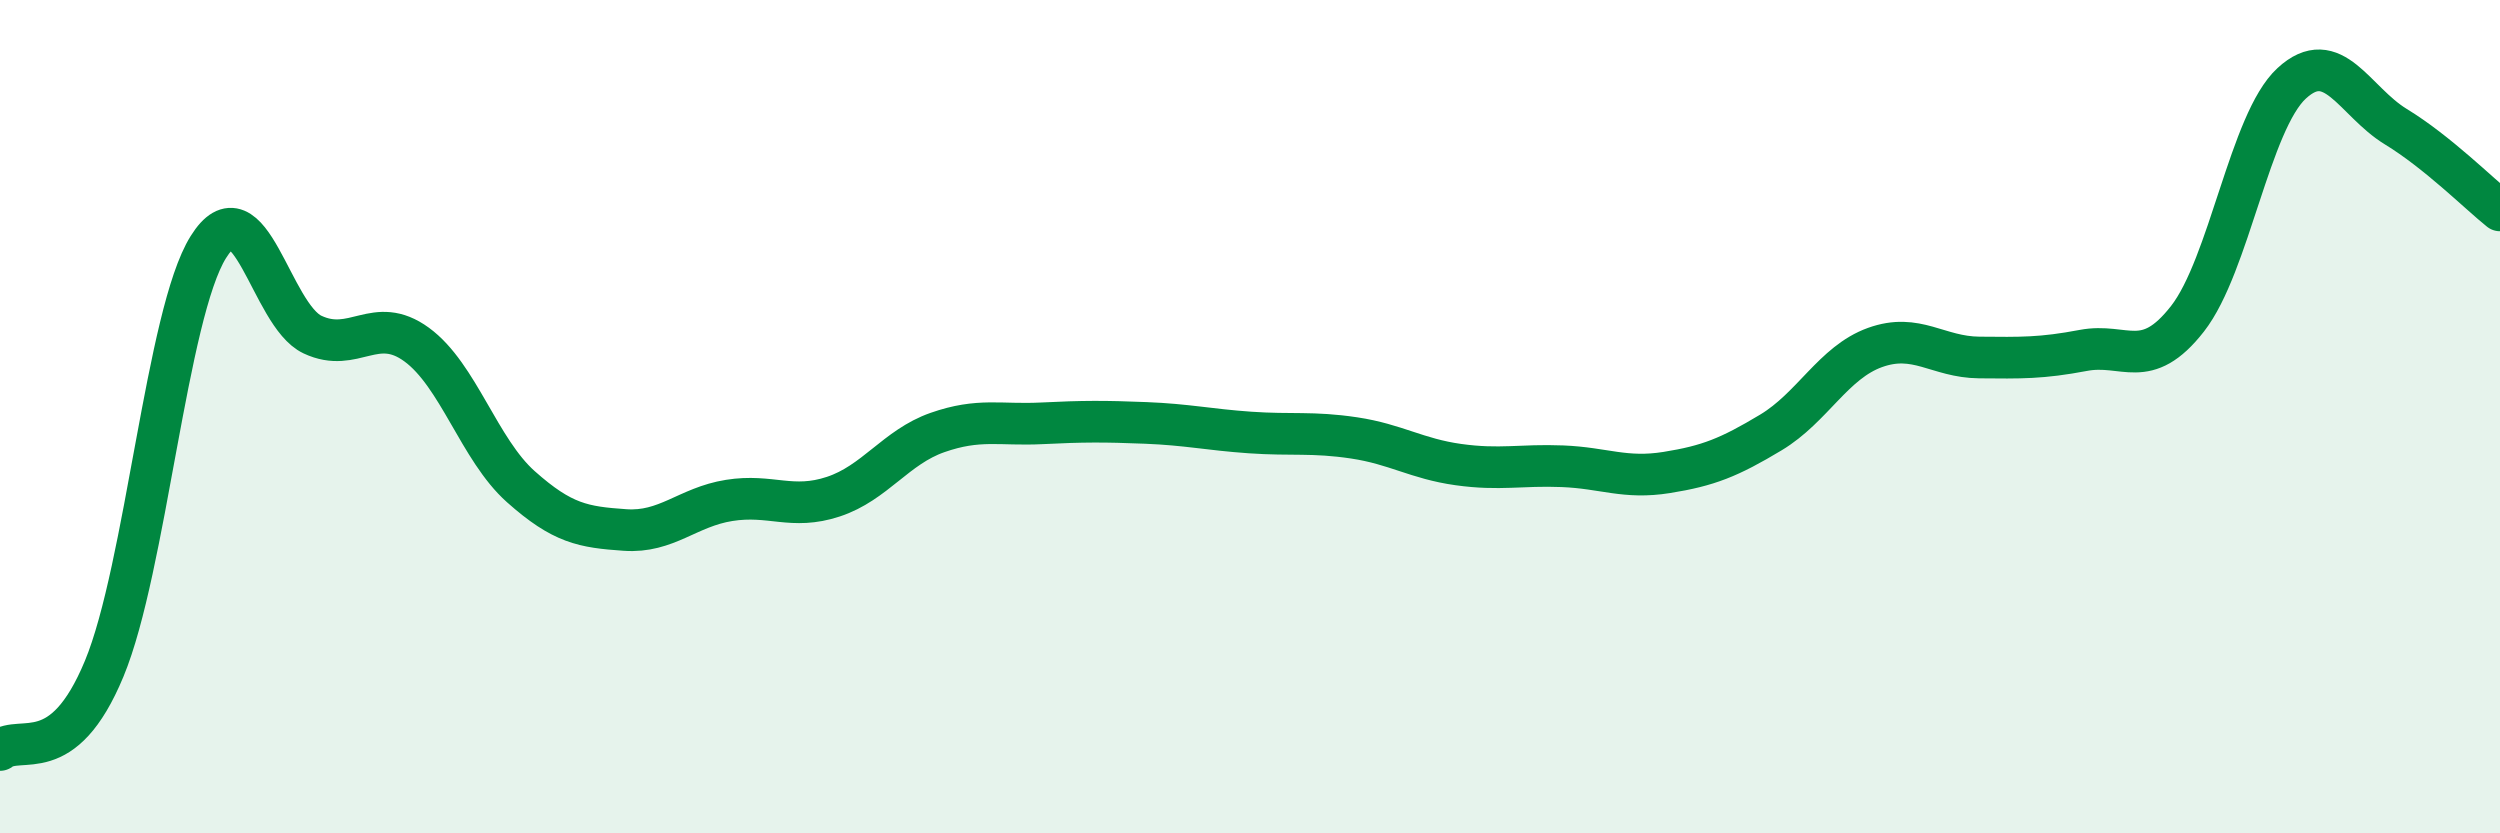
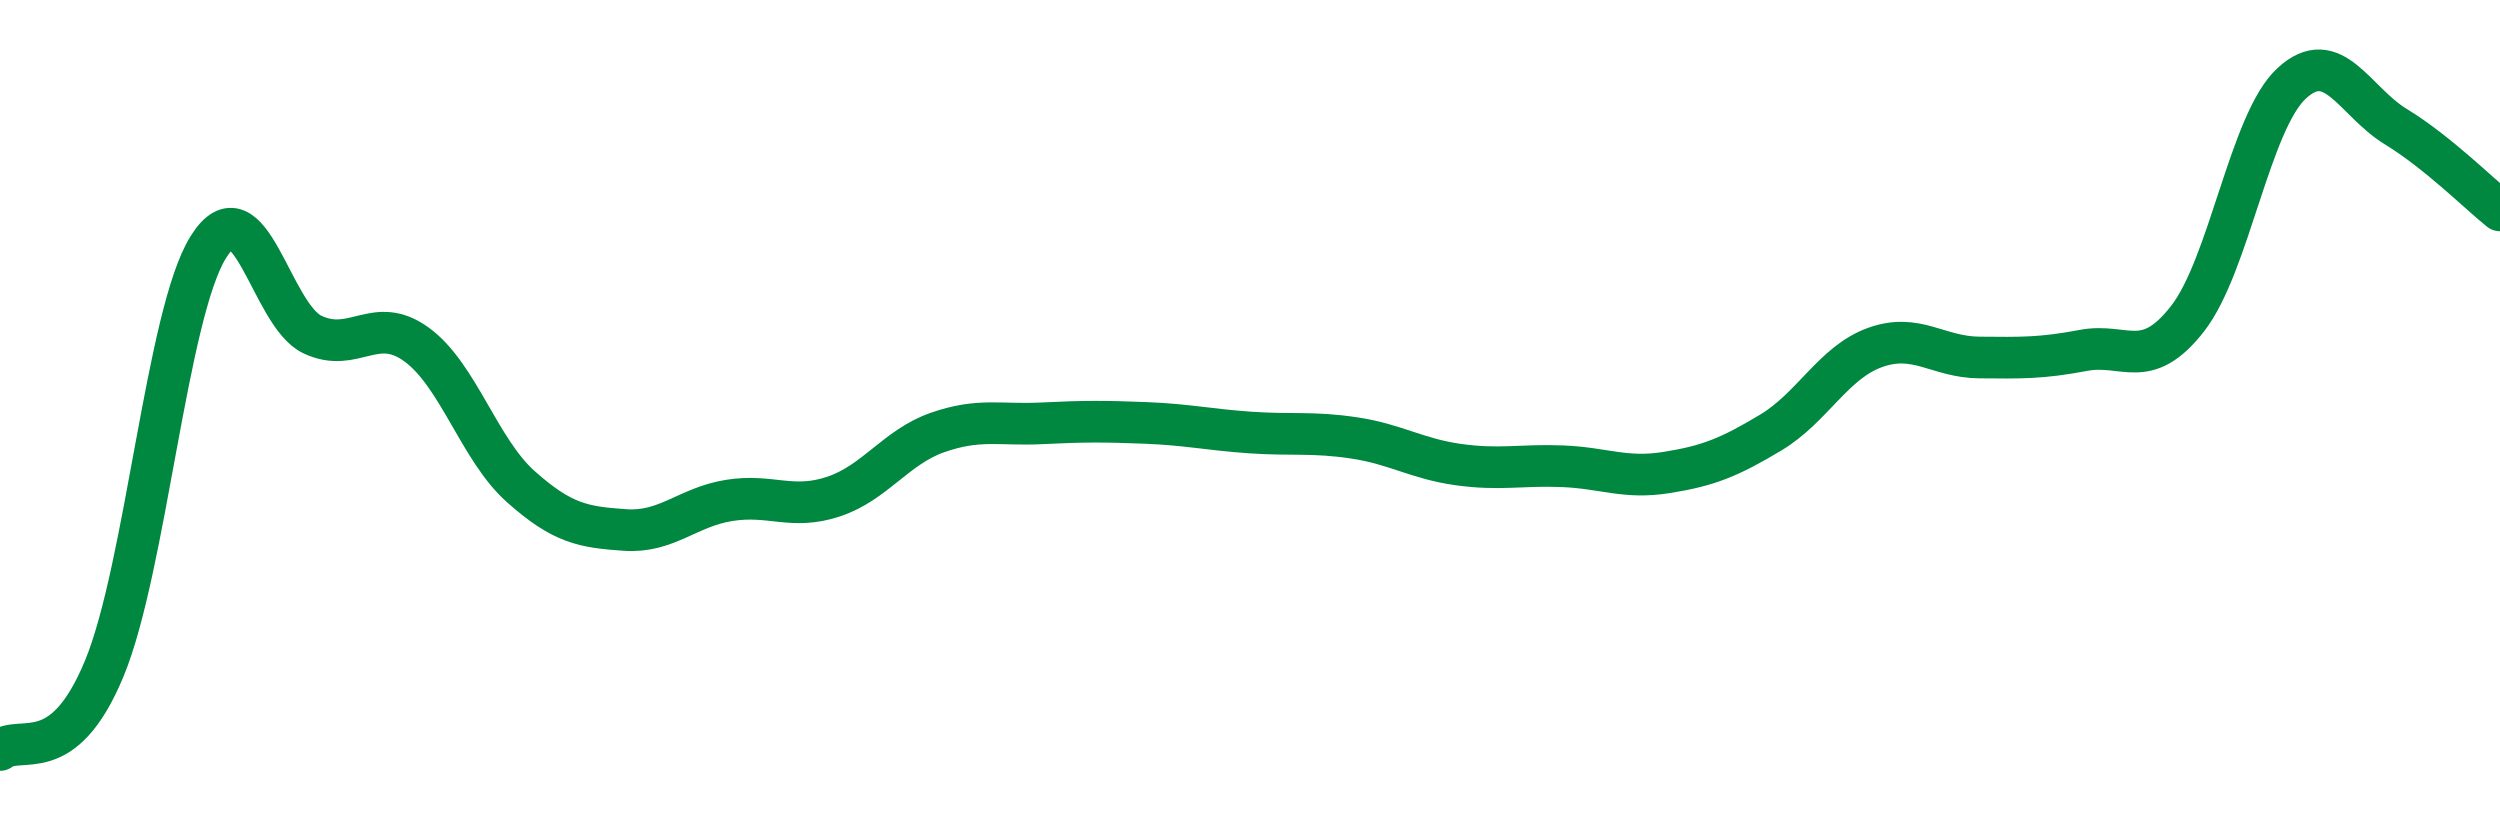
<svg xmlns="http://www.w3.org/2000/svg" width="60" height="20" viewBox="0 0 60 20">
-   <path d="M 0,18 C 0.5,17.61 1.5,18.46 2.5,16.05 C 3.5,13.64 4,7.53 5,5.93 C 6,4.33 6.5,7.56 7.5,8.03 C 8.5,8.5 9,7.54 10,8.27 C 11,9 11.5,10.79 12.5,11.68 C 13.5,12.57 14,12.65 15,12.72 C 16,12.79 16.5,12.17 17.5,12.01 C 18.5,11.85 19,12.25 20,11.92 C 21,11.59 21.5,10.73 22.5,10.38 C 23.5,10.03 24,10.21 25,10.16 C 26,10.11 26.5,10.11 27.5,10.15 C 28.5,10.19 29,10.31 30,10.38 C 31,10.45 31.5,10.36 32.5,10.51 C 33.5,10.66 34,11.01 35,11.15 C 36,11.29 36.5,11.15 37.5,11.19 C 38.5,11.23 39,11.5 40,11.34 C 41,11.18 41.5,10.98 42.5,10.38 C 43.5,9.78 44,8.7 45,8.34 C 46,7.98 46.5,8.57 47.5,8.58 C 48.5,8.59 49,8.6 50,8.41 C 51,8.22 51.5,8.93 52.5,7.65 C 53.5,6.37 54,2.92 55,2 C 56,1.08 56.5,2.43 57.5,3.04 C 58.5,3.65 59.5,4.65 60,5.05L60 20L0 20Z" fill="#008740" opacity="0.1" stroke-linecap="round" stroke-linejoin="round" />
  <path d="M 0,18 C 0.5,17.61 1.5,18.46 2.5,16.05 C 3.5,13.64 4,7.53 5,5.93 C 6,4.33 6.5,7.56 7.5,8.03 C 8.5,8.5 9,7.54 10,8.27 C 11,9 11.5,10.79 12.5,11.68 C 13.5,12.57 14,12.65 15,12.72 C 16,12.79 16.5,12.17 17.5,12.01 C 18.5,11.85 19,12.25 20,11.92 C 21,11.59 21.5,10.73 22.5,10.38 C 23.5,10.03 24,10.21 25,10.16 C 26,10.11 26.5,10.11 27.5,10.15 C 28.5,10.19 29,10.31 30,10.38 C 31,10.45 31.5,10.36 32.5,10.51 C 33.5,10.66 34,11.01 35,11.15 C 36,11.29 36.5,11.15 37.5,11.19 C 38.5,11.23 39,11.5 40,11.34 C 41,11.18 41.5,10.98 42.5,10.38 C 43.5,9.78 44,8.7 45,8.34 C 46,7.98 46.5,8.57 47.5,8.58 C 48.5,8.59 49,8.6 50,8.41 C 51,8.22 51.5,8.93 52.5,7.65 C 53.5,6.37 54,2.92 55,2 C 56,1.08 56.5,2.43 57.5,3.04 C 58.5,3.65 59.5,4.65 60,5.05" stroke="#008740" stroke-width="1" fill="none" stroke-linecap="round" stroke-linejoin="round" />
</svg>